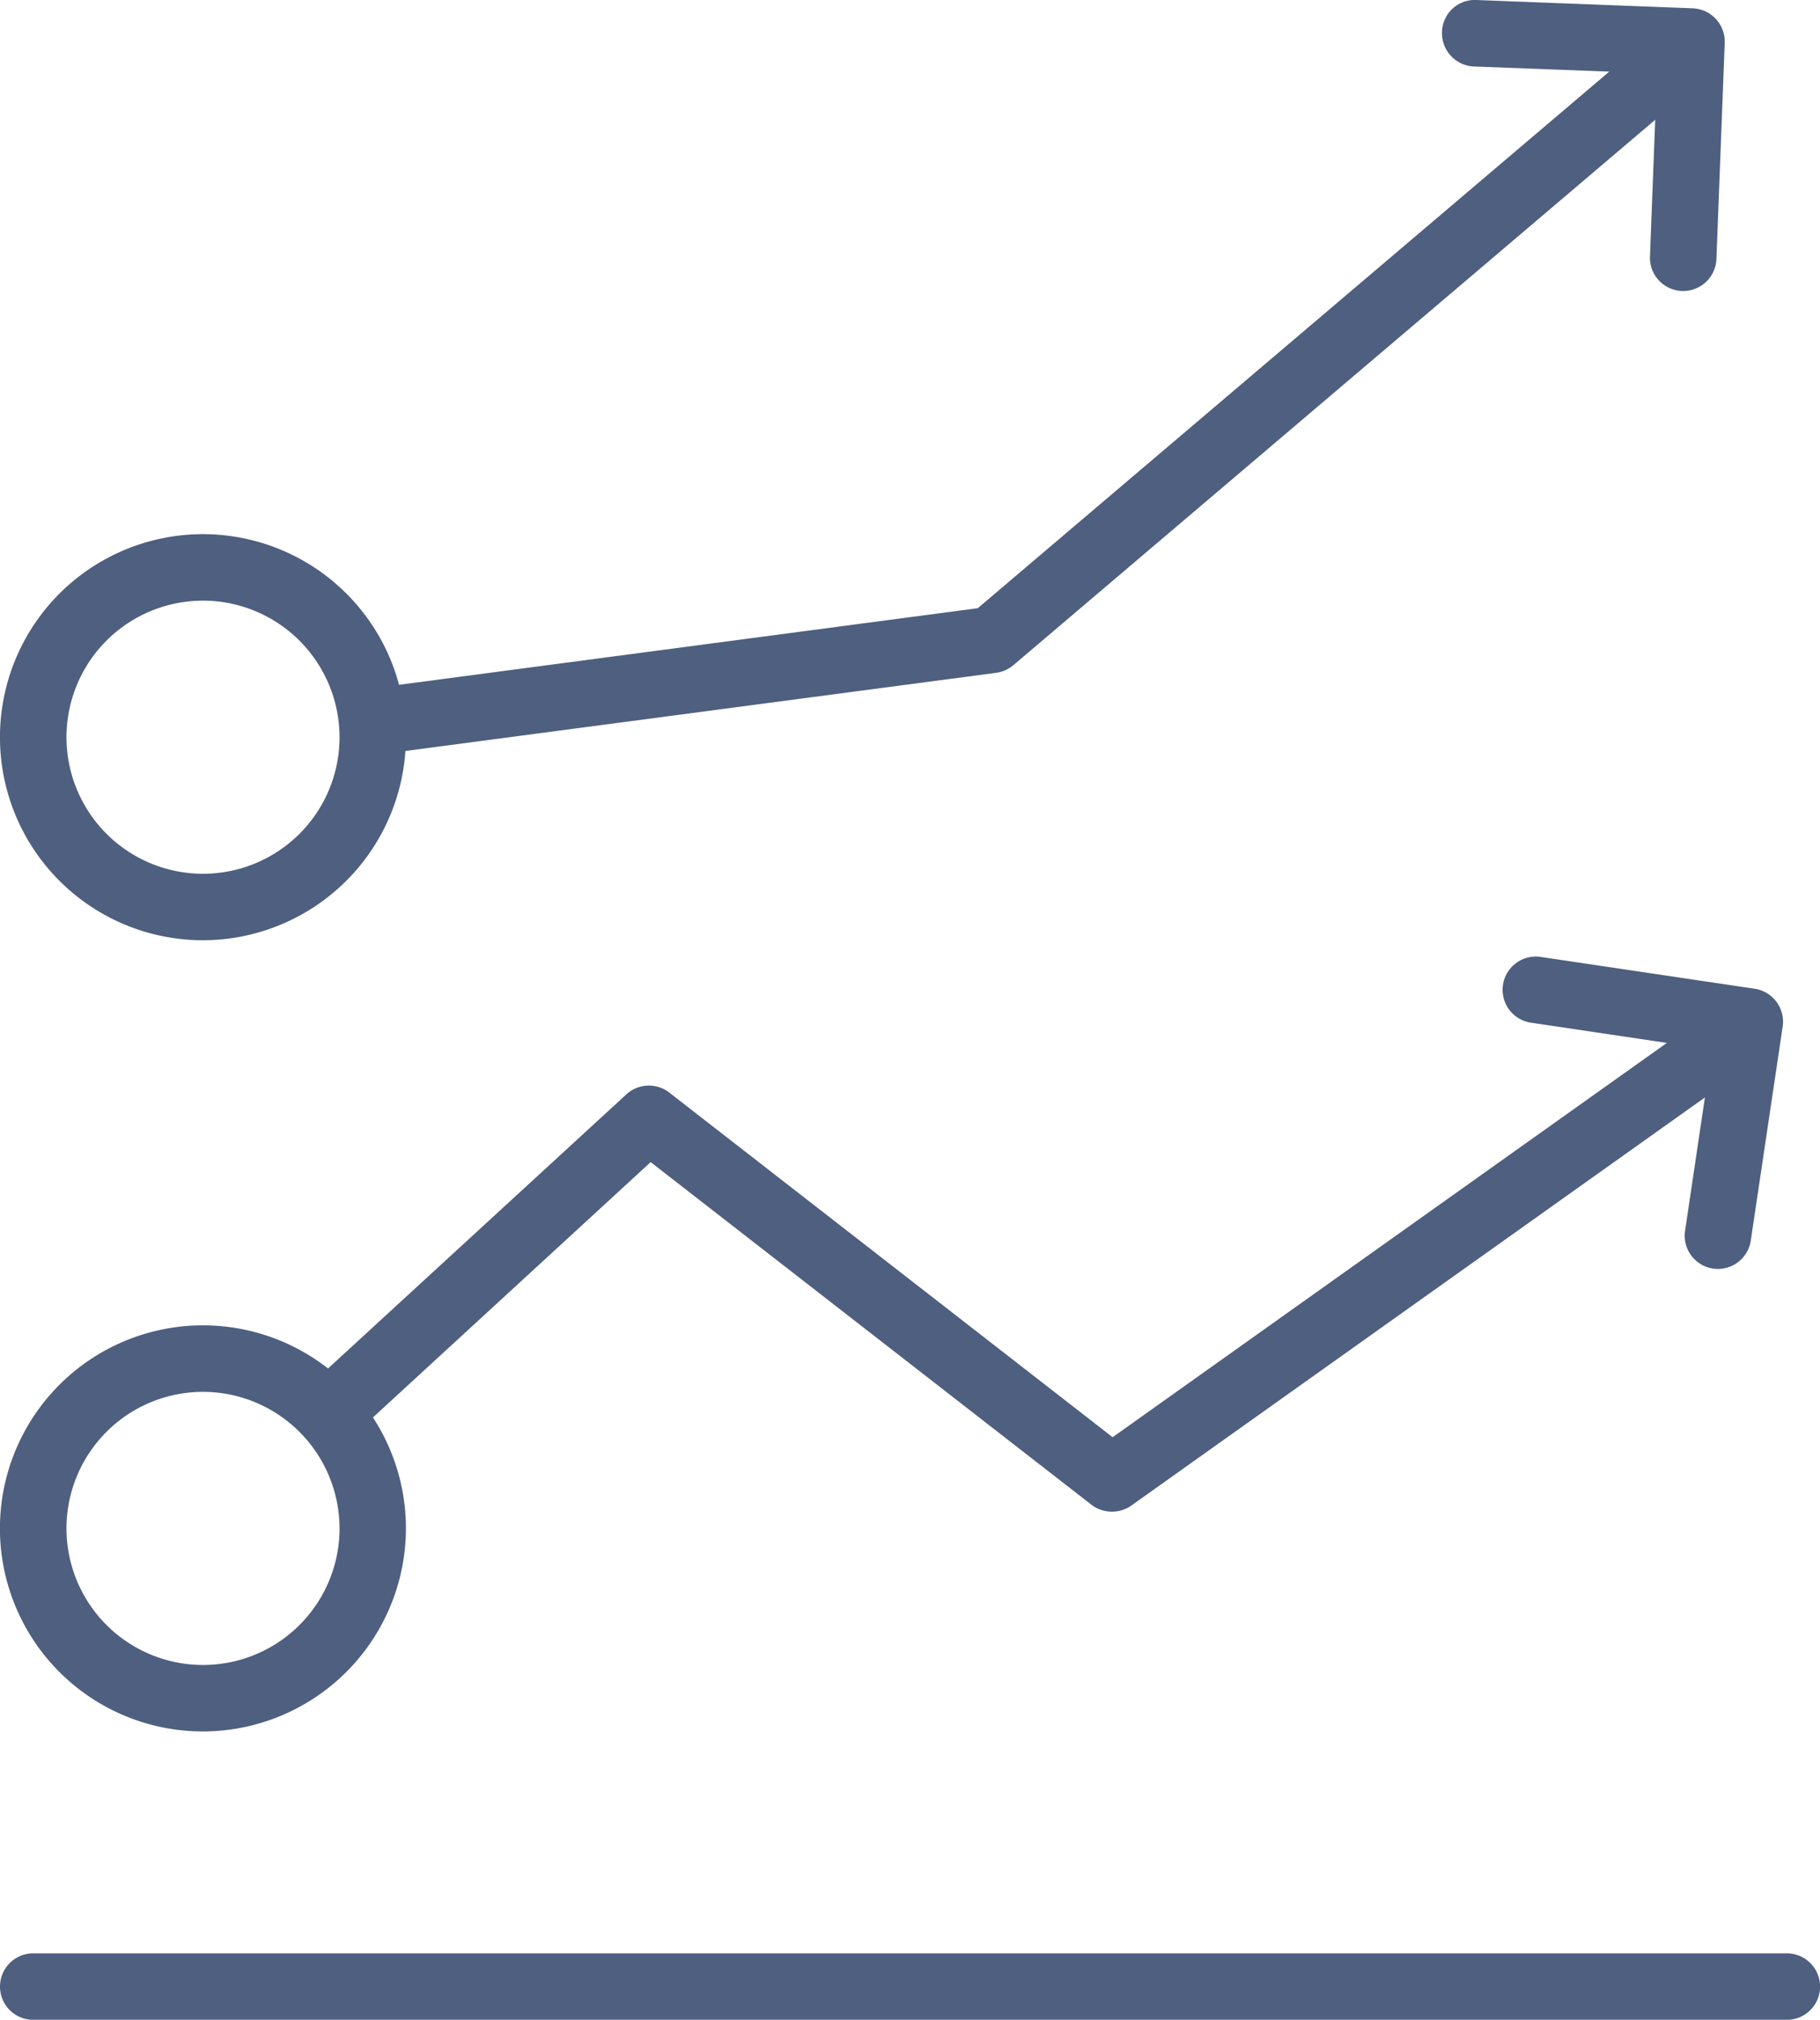
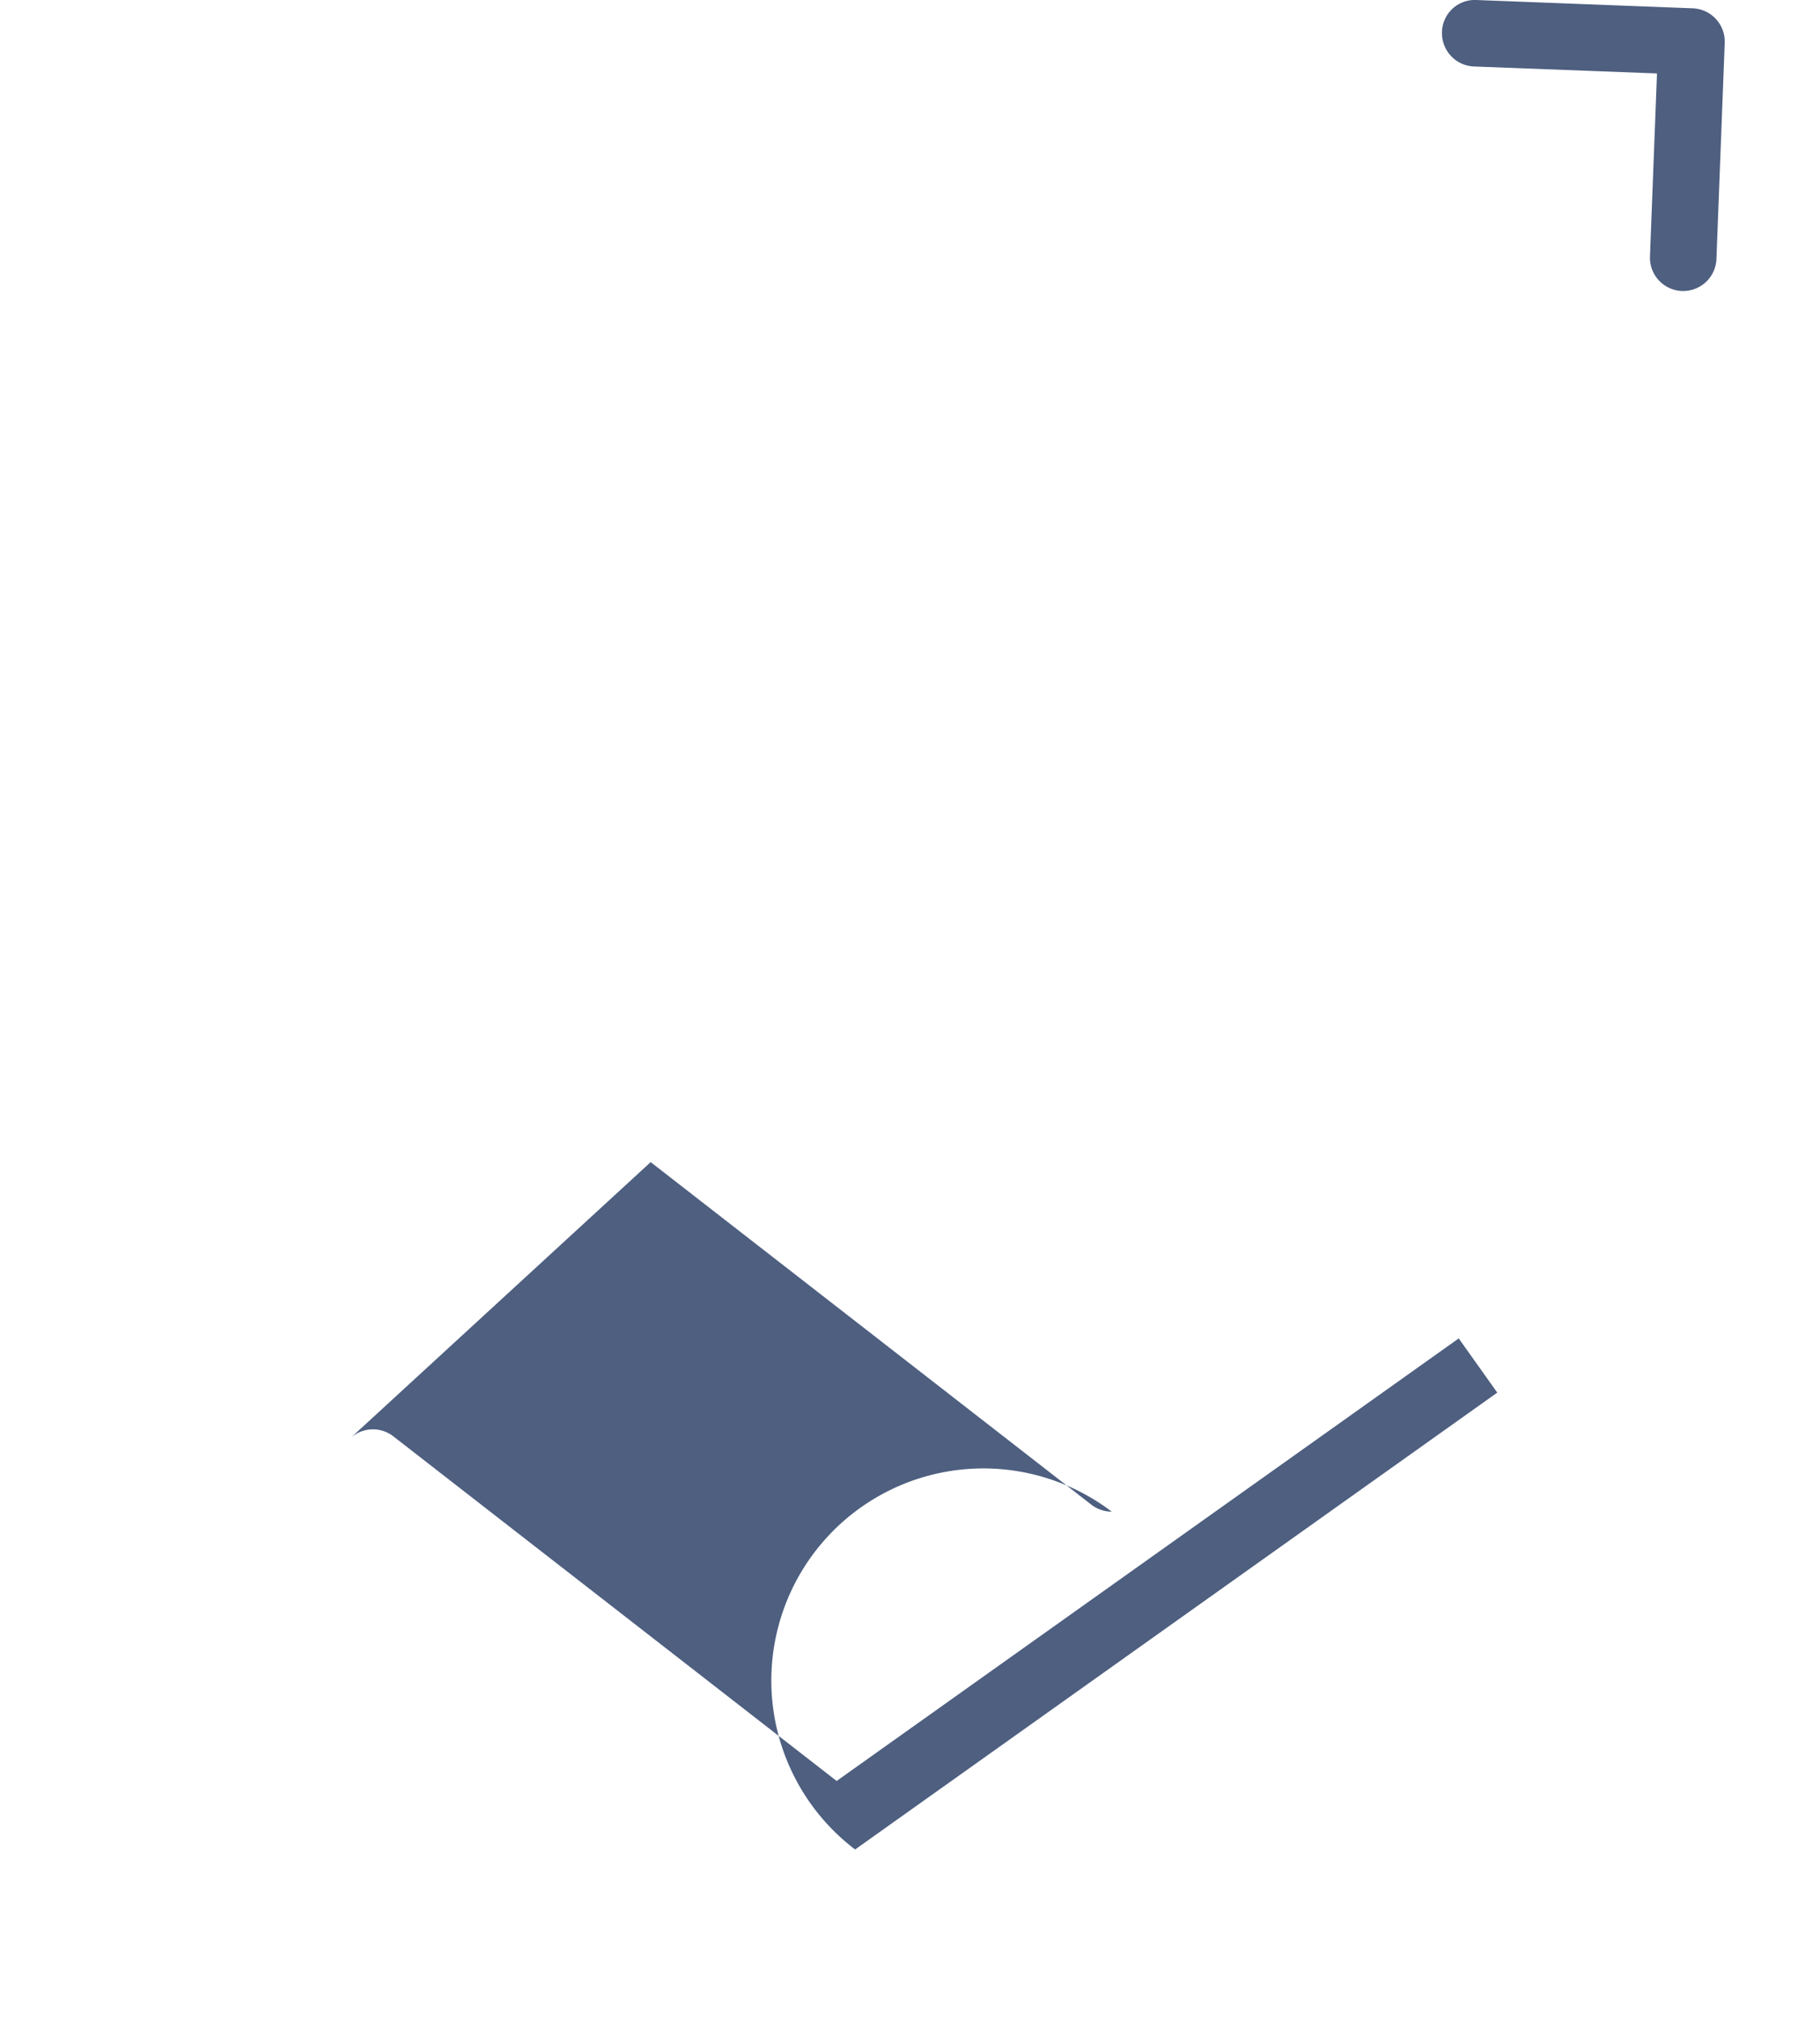
<svg xmlns="http://www.w3.org/2000/svg" id="Group_110" data-name="Group 110" width="107.983" height="119.804" viewBox="0 0 107.983 119.804">
  <g id="Group_108" data-name="Group 108">
    <g id="Group_102" data-name="Group 102" transform="translate(0 78.615)">
-       <path id="Path_69" data-name="Path 69" d="M392.83,540.734a12.044,12.044,0,1,1,12.039-12.042A12.059,12.059,0,0,1,392.83,540.734Zm0-20.143a8.1,8.1,0,1,0,8.1,8.1A8.111,8.111,0,0,0,392.83,520.591Z" transform="translate(-380.785 -516.647)" fill="#4e5f80" />
-     </g>
+       </g>
    <g id="Group_103" data-name="Group 103" transform="translate(0 31.684)">
-       <path id="Path_70" data-name="Path 70" d="M392.83,525.858a12.043,12.043,0,1,1,12.039-12.042A12.059,12.059,0,0,1,392.83,525.858Zm0-20.143a8.1,8.1,0,1,0,8.1,8.1A8.111,8.111,0,0,0,392.83,505.714Z" transform="translate(-380.785 -501.771)" fill="#4e5f80" />
-     </g>
+       </g>
    <g id="Group_104" data-name="Group 104" transform="translate(18.124 58.992)">
-       <path id="Path_71" data-name="Path 71" d="M434.366,541.1a1.98,1.98,0,0,1-1.208-.413l-26.147-20.32L389.2,536.735l-2.669-2.9,19.042-17.49a1.973,1.973,0,0,1,2.546-.1l26.3,20.44,36.908-26.251,2.287,3.215-38.1,27.1A1.981,1.981,0,0,1,434.366,541.1Z" transform="translate(-386.53 -510.427)" fill="#4e5f80" />
+       <path id="Path_71" data-name="Path 71" d="M434.366,541.1a1.98,1.98,0,0,1-1.208-.413l-26.147-20.32L389.2,536.735a1.973,1.973,0,0,1,2.546-.1l26.3,20.44,36.908-26.251,2.287,3.215-38.1,27.1A1.981,1.981,0,0,1,434.366,541.1Z" transform="translate(-386.53 -510.427)" fill="#4e5f80" />
    </g>
    <g id="Group_105" data-name="Group 105" transform="translate(21.853 1.164)">
-       <path id="Path_72" data-name="Path 72" d="M388.229,535.7l-.517-3.906,36.16-4.786,41.1-34.914,2.552,3.006-41.543,35.29a1.984,1.984,0,0,1-1.016.451Z" transform="translate(-387.712 -492.097)" fill="#4e5f80" />
-     </g>
+       </g>
    <g id="Group_106" data-name="Group 106" transform="translate(89.149 56.733)">
-       <path id="Path_73" data-name="Path 73" d="M421.823,528.246a1.813,1.813,0,0,1-.293-.022,1.97,1.97,0,0,1-1.659-2.24l1.6-10.745-10.745-1.6a1.971,1.971,0,1,1,.581-3.9L424,511.626a1.976,1.976,0,0,1,1.663,2.24l-1.893,12.7A1.972,1.972,0,0,1,421.823,528.246Z" transform="translate(-409.043 -509.711)" fill="#4e5f80" />
-     </g>
+       </g>
    <g id="Group_107" data-name="Group 107" transform="translate(85.56)">
      <path id="Path_74" data-name="Path 74" d="M422.214,508.988h-.073a1.974,1.974,0,0,1-1.9-2.044l.416-10.859-10.856-.413a1.979,1.979,0,0,1-1.9-2.05,1.946,1.946,0,0,1,2.051-1.893l12.824.492a1.975,1.975,0,0,1,1.9,2.044l-.492,12.827A1.972,1.972,0,0,1,422.214,508.988Z" transform="translate(-407.906 -491.728)" fill="#4e5f80" />
    </g>
  </g>
  <g id="Group_109" data-name="Group 109" transform="translate(0 115.861)">
-     <path id="Path_75" data-name="Path 75" d="M486.8,532.4H382.757a1.972,1.972,0,1,1,0-3.944H486.8a1.972,1.972,0,0,1,0,3.944Z" transform="translate(-380.785 -528.453)" fill="#4e5f80" />
-   </g>
+     </g>
</svg>